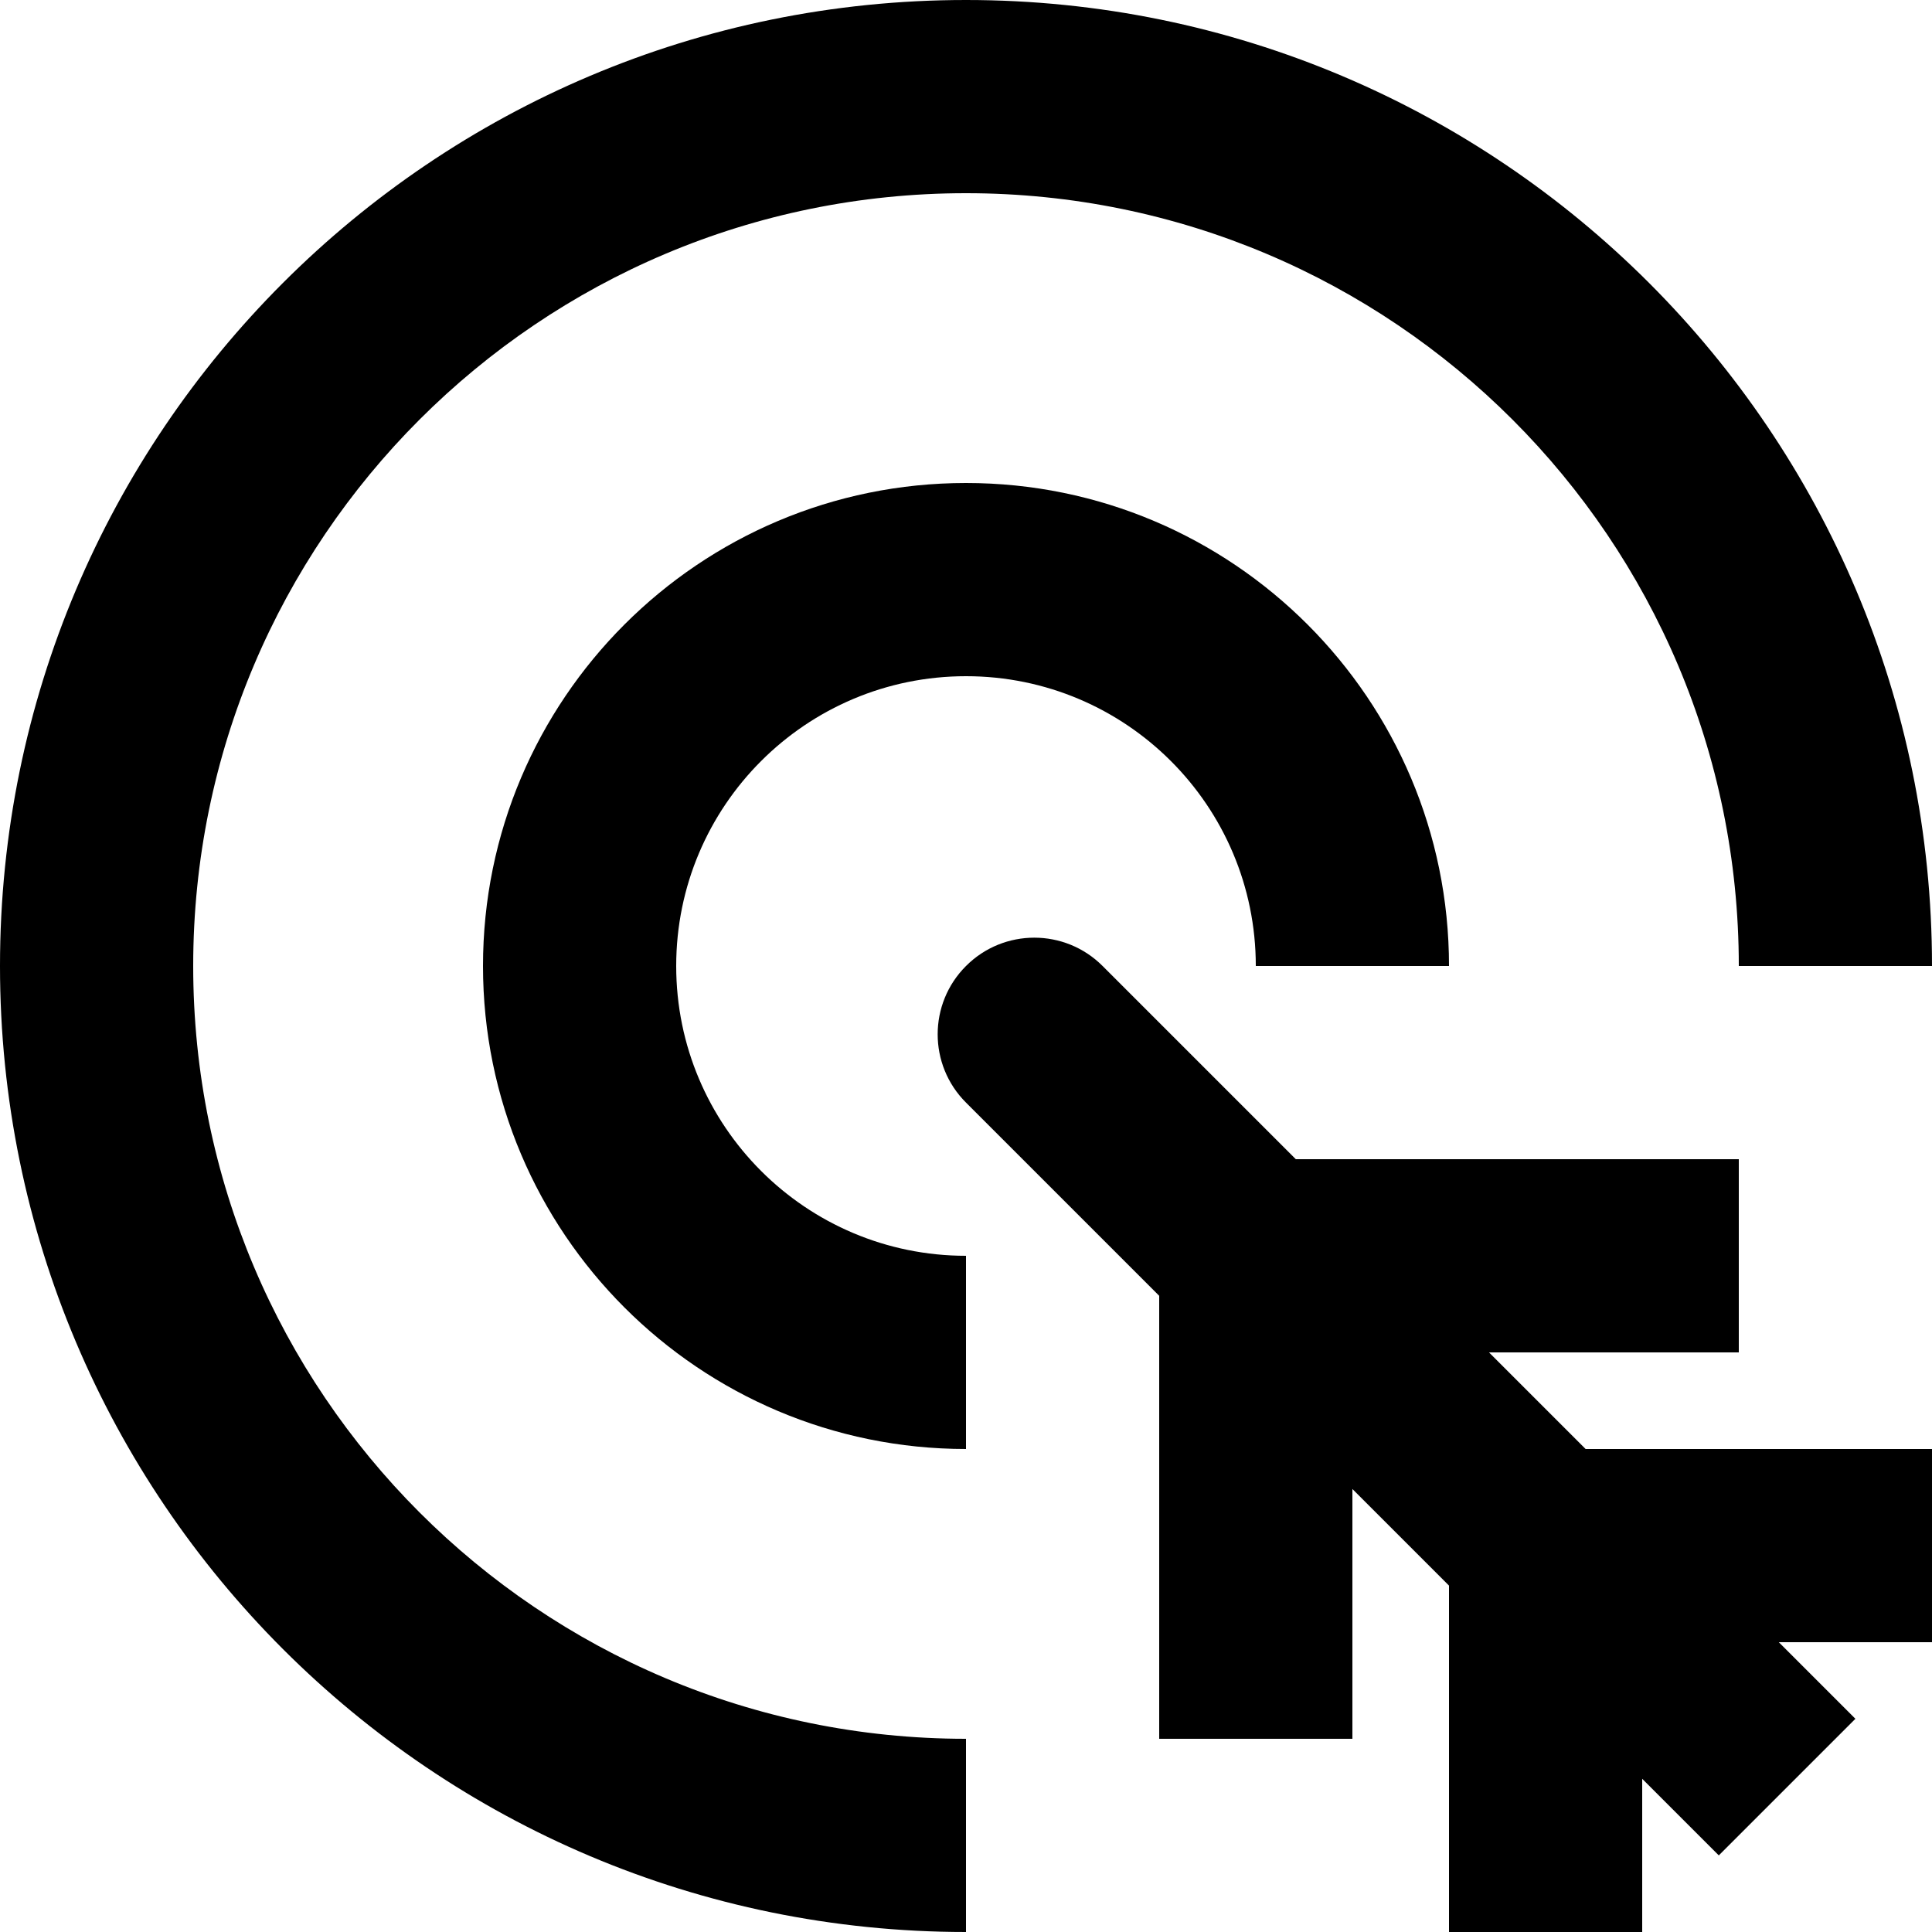
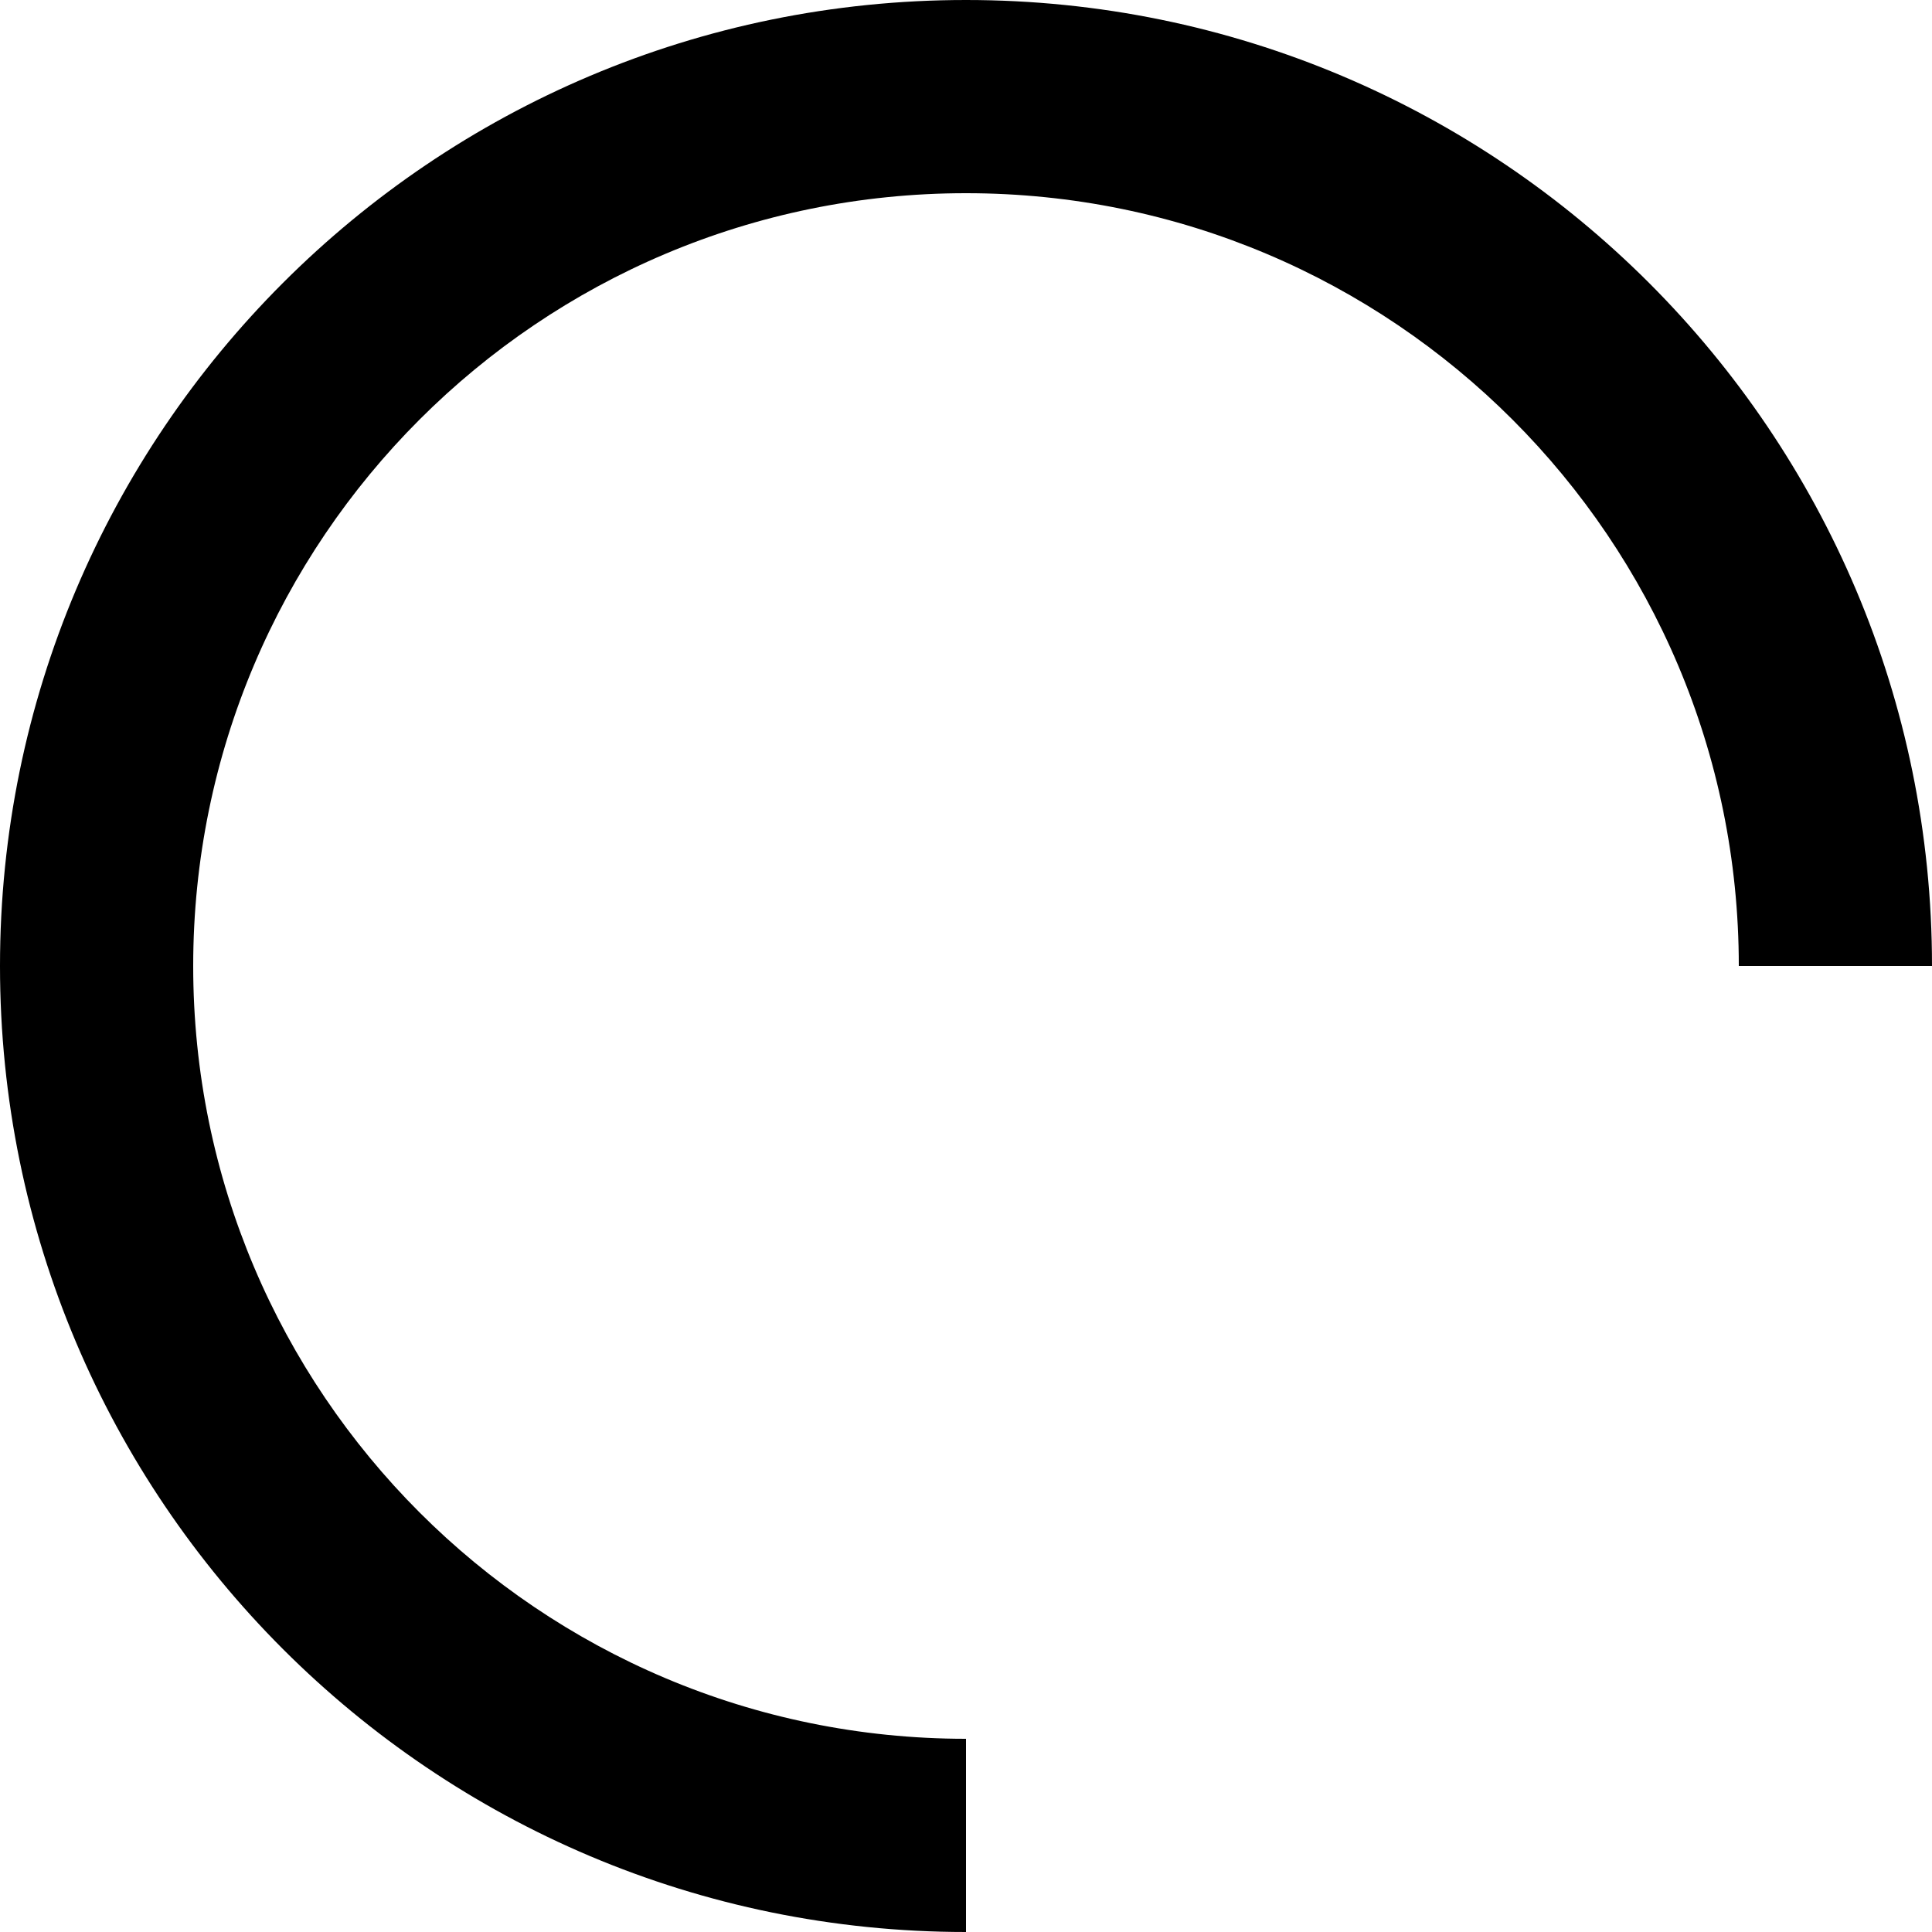
<svg xmlns="http://www.w3.org/2000/svg" width="20" height="20" viewBox="0 0 20 20" fill="none">
  <path d="M10 2C5.582 2 2 5.582 2 10C2 14.418 5.582 18 10 18V20C4.477 20 0 15.523 0 10C0 4.477 4.477 0 10 0C15.523 0 20 4.477 20 10H18C18 5.582 14.418 2 10 2Z" fill="black" />
-   <path d="M12 13.414L10 11.414C9.609 11.024 9.609 10.39 10 10C10.39 9.609 11.024 9.609 11.414 10L13.414 12H18V14H15.414L16.414 15H20V17H18.414L19.207 17.793L17.793 19.207L17 18.414V20H15V16.414L14 15.414V18H12V13.414Z" fill="black" />
-   <path d="M7 10C7 8.343 8.343 7 10 7C11.657 7 13 8.343 13 10H15C15 7.239 12.761 5 10 5C7.239 5 5 7.239 5 10C5 12.761 7.239 15 10 15V13C8.343 13 7 11.657 7 10Z" fill="black" />
</svg>